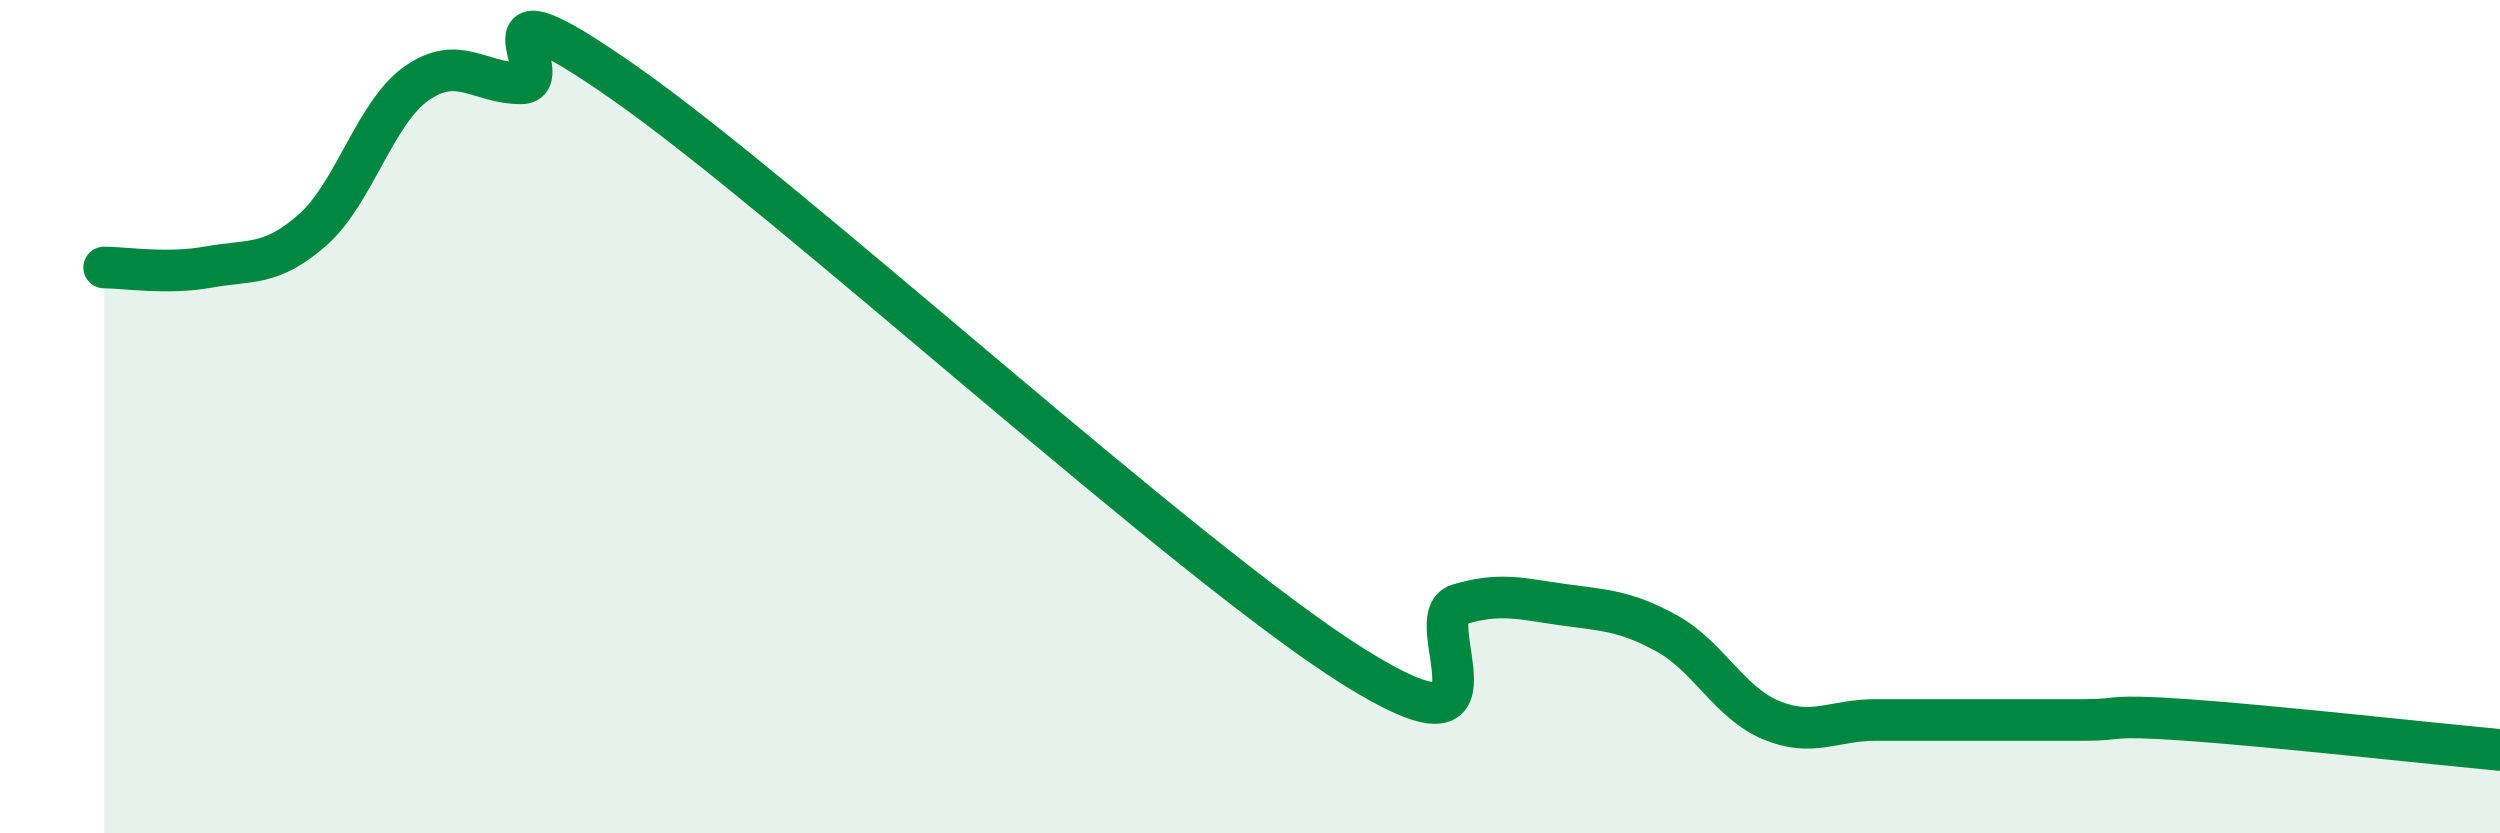
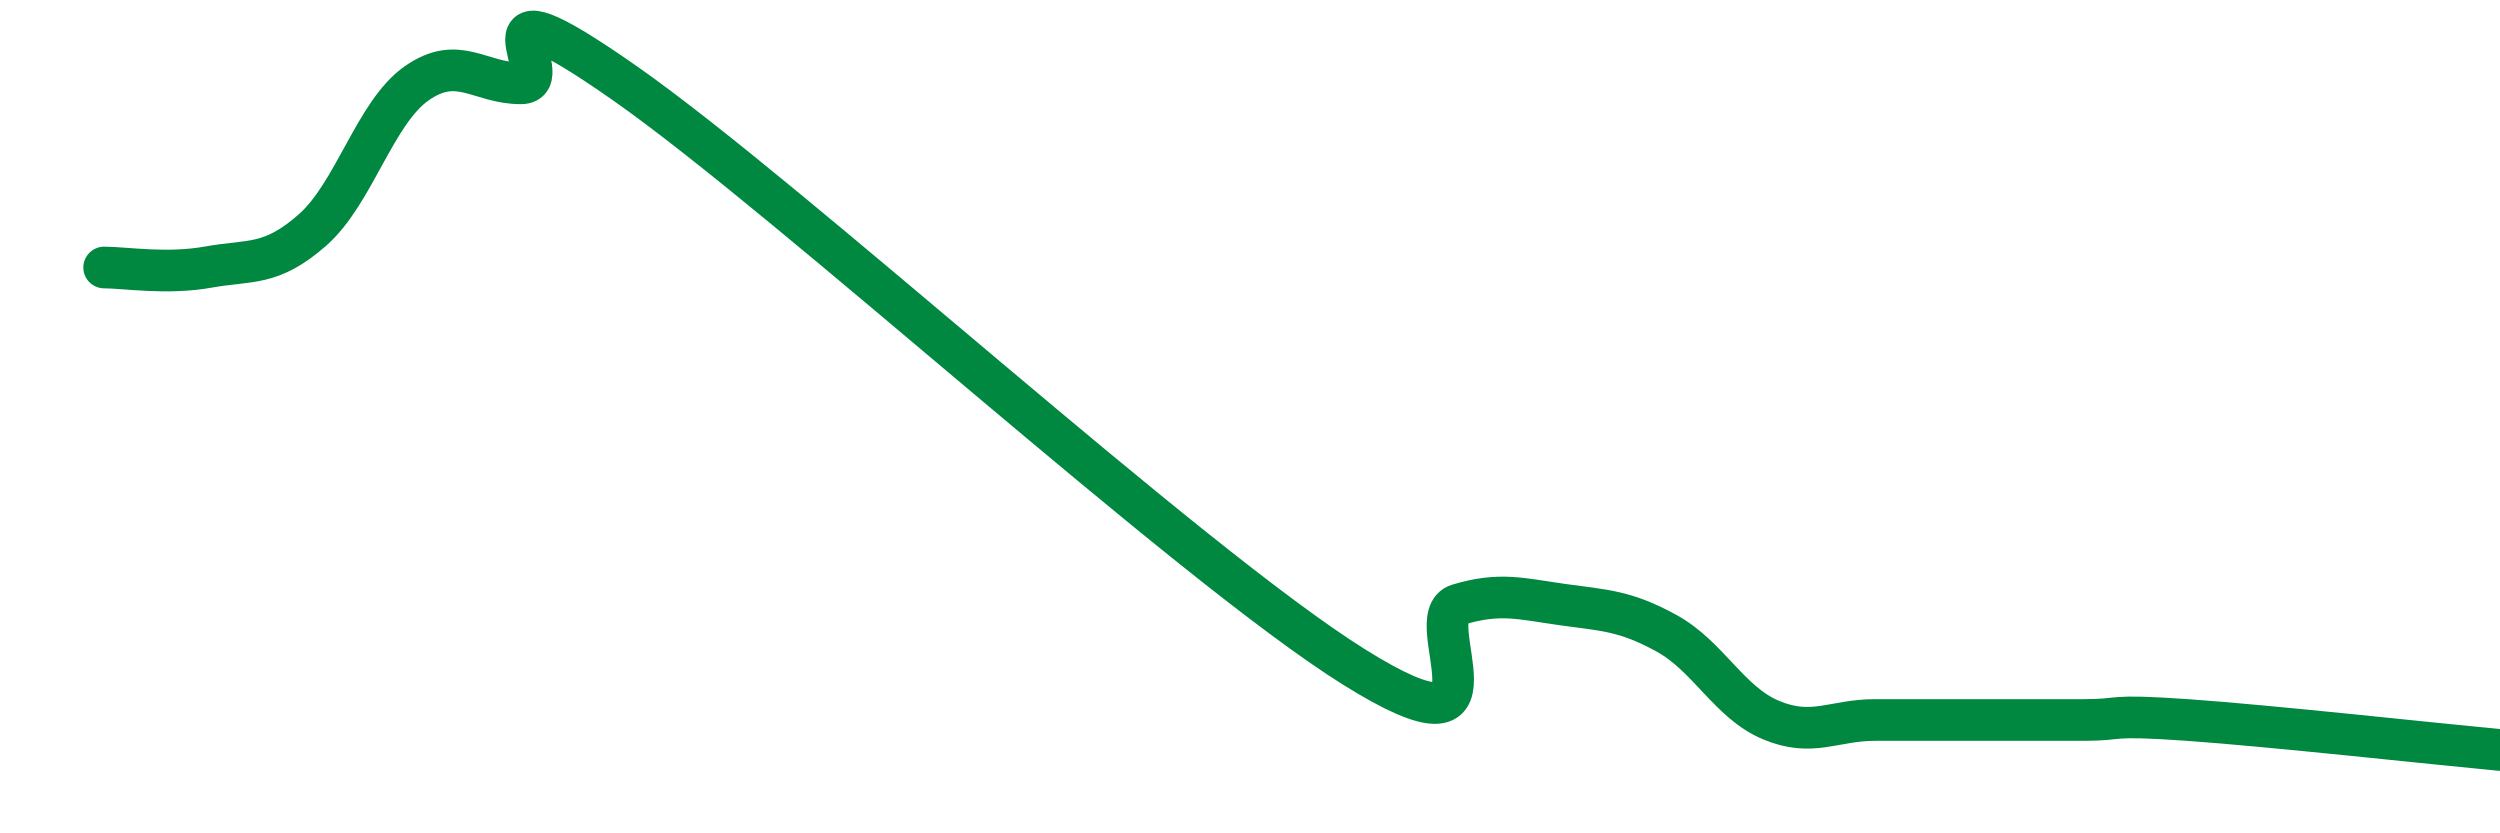
<svg xmlns="http://www.w3.org/2000/svg" width="60" height="20" viewBox="0 0 60 20">
-   <path d="M 2.5,6.42 C 3,6.42 4,6.59 5,6.41 C 6,6.23 6.5,6.4 7.5,5.52 C 8.5,4.64 9,2.7 10,2 C 11,1.3 11.5,2 12.5,2 C 13.5,2 11,-0.8 15,2 C 19,4.8 28.5,13.51 32.5,16.01 C 36.5,18.51 34,14.81 35,14.51 C 36,14.21 36.5,14.37 37.5,14.51 C 38.5,14.65 39,14.65 40,15.2 C 41,15.75 41.5,16.86 42.5,17.28 C 43.5,17.7 44,17.28 45,17.28 C 46,17.28 46.5,17.28 47.5,17.28 C 48.5,17.28 49,17.28 50,17.28 C 51,17.28 50.5,17.14 52.5,17.28 C 54.5,17.42 58.5,17.86 60,18L60 20L2.5 20Z" fill="#008740" opacity="0.1" stroke-linecap="round" stroke-linejoin="round" />
  <path d="M 2.5,6.42 C 3,6.42 4,6.59 5,6.41 C 6,6.23 6.5,6.4 7.5,5.52 C 8.5,4.64 9,2.7 10,2 C 11,1.3 11.5,2 12.5,2 C 13.5,2 11,-0.8 15,2 C 19,4.8 28.5,13.51 32.5,16.01 C 36.5,18.51 34,14.81 35,14.51 C 36,14.21 36.5,14.37 37.5,14.51 C 38.5,14.65 39,14.65 40,15.2 C 41,15.75 41.5,16.86 42.5,17.28 C 43.5,17.7 44,17.28 45,17.28 C 46,17.28 46.5,17.28 47.5,17.28 C 48.5,17.28 49,17.28 50,17.28 C 51,17.28 50.5,17.14 52.5,17.28 C 54.5,17.42 58.5,17.86 60,18" stroke="#008740" stroke-width="1" fill="none" stroke-linecap="round" stroke-linejoin="round" />
</svg>